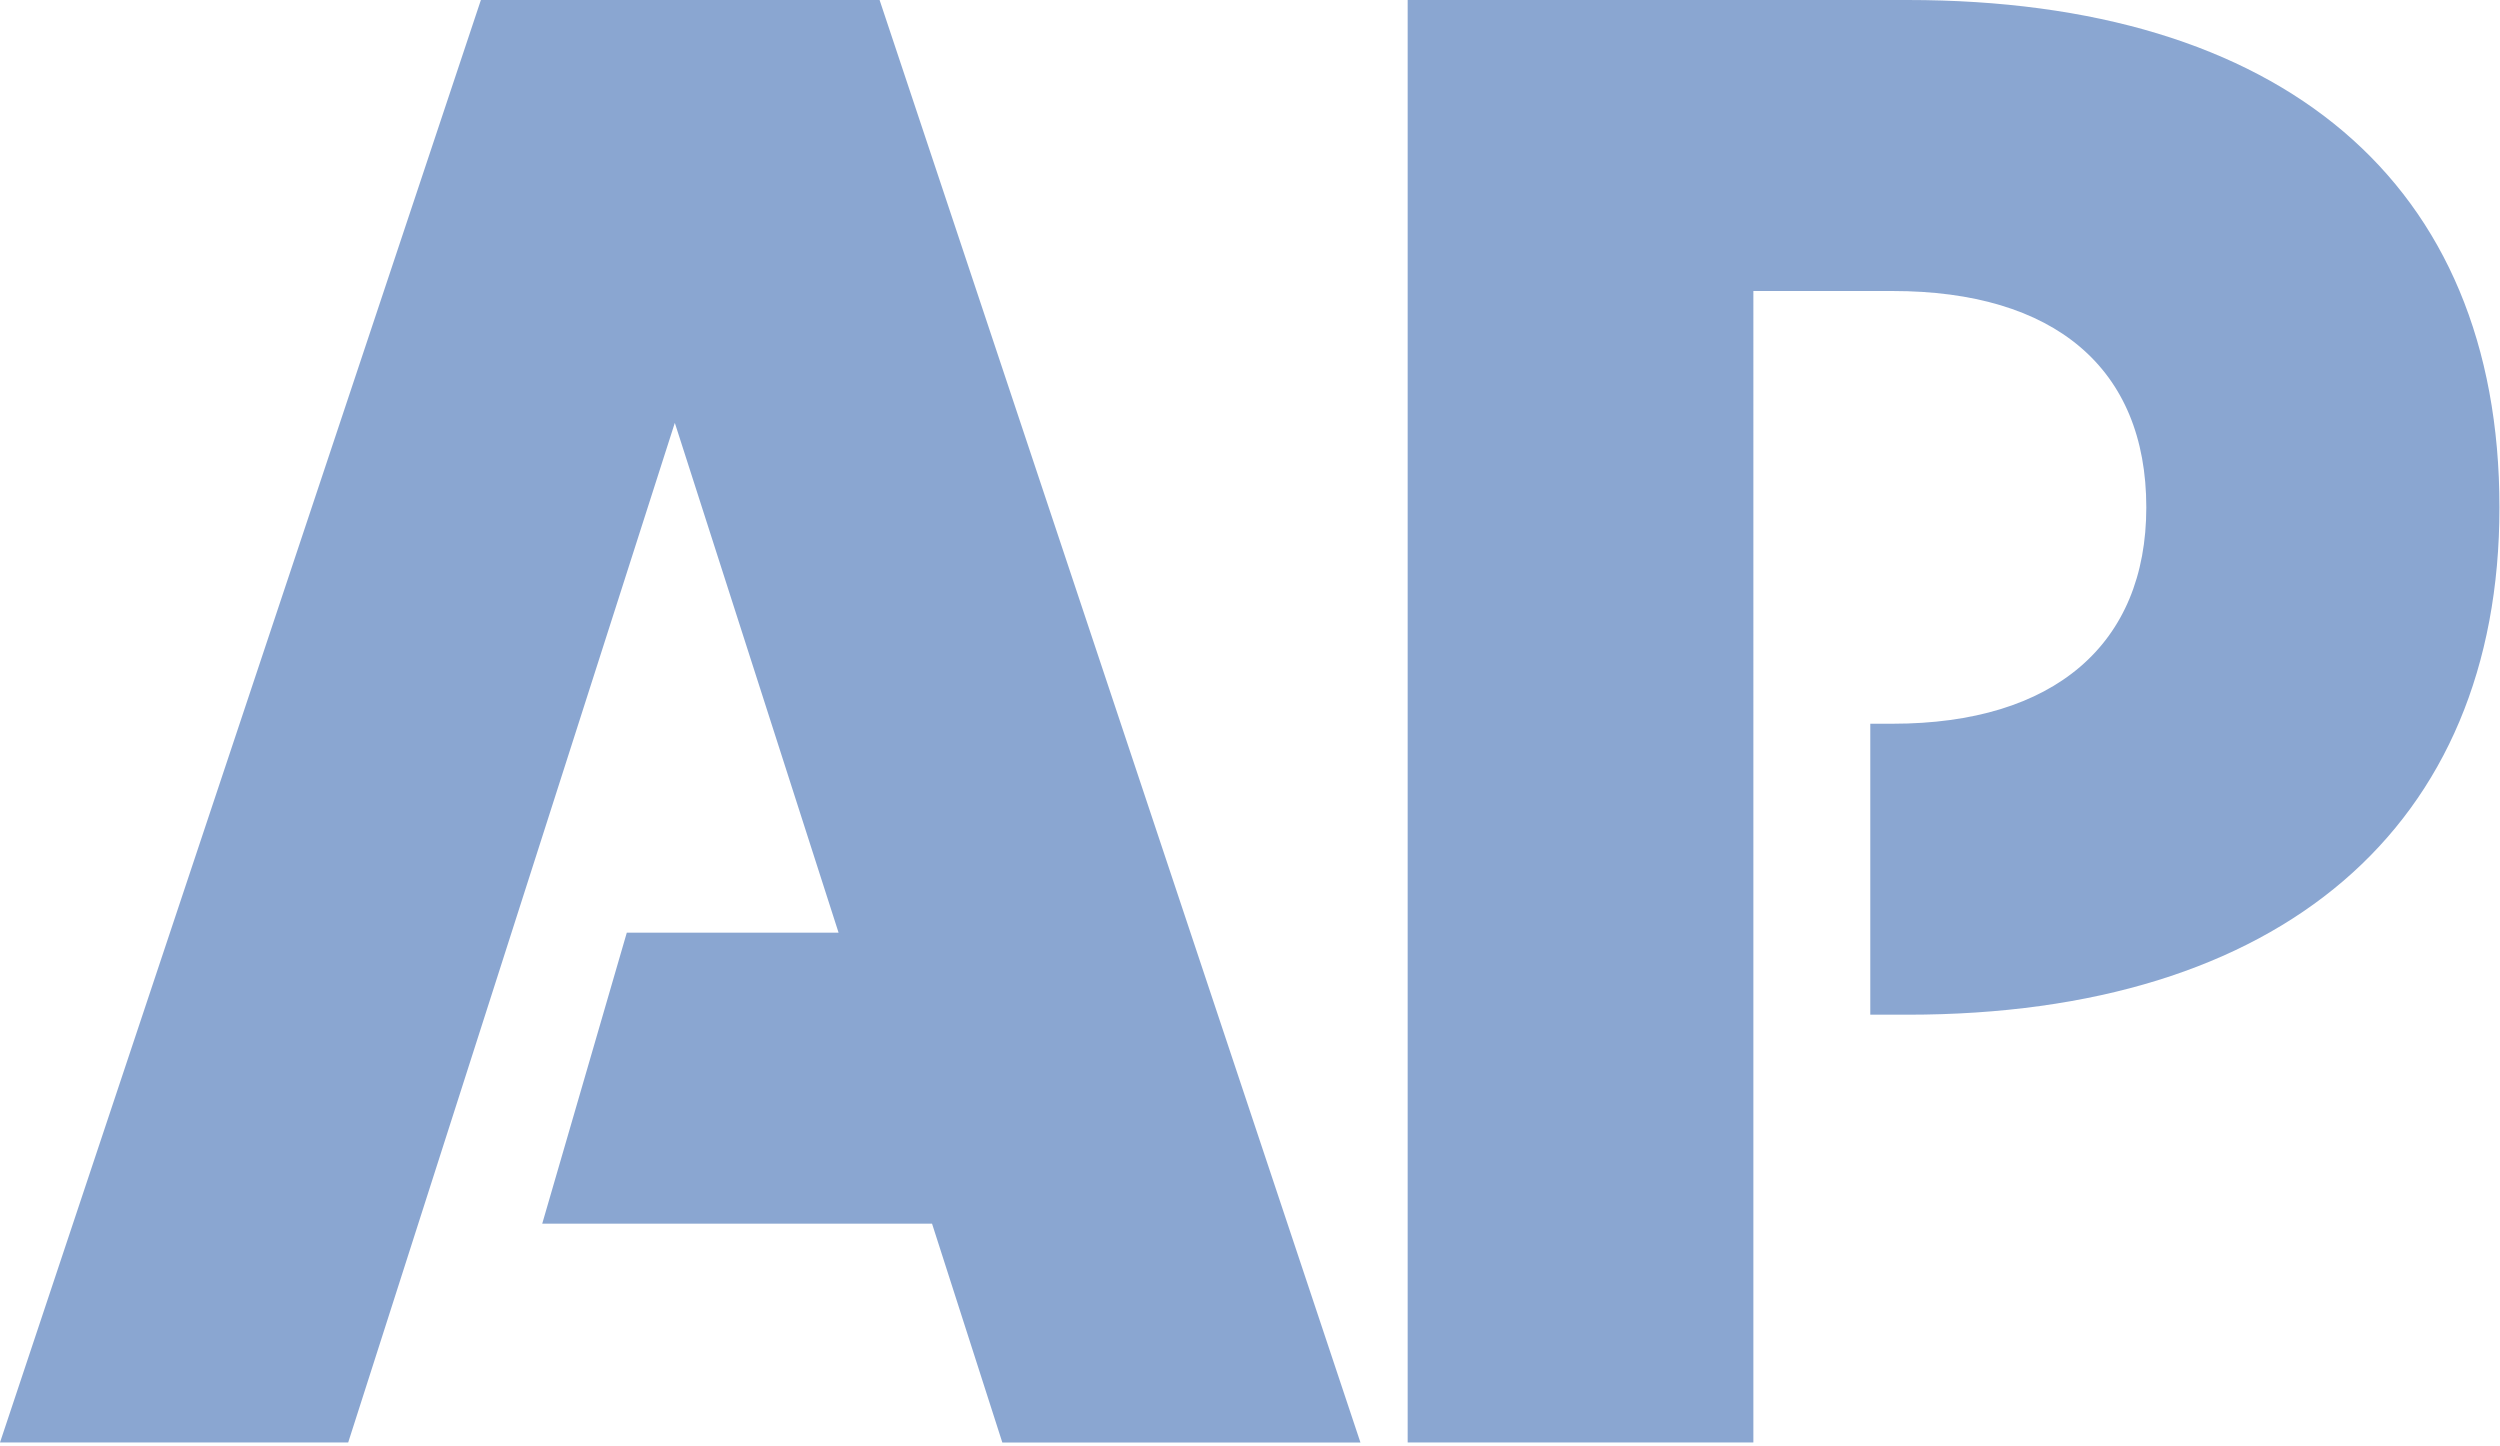
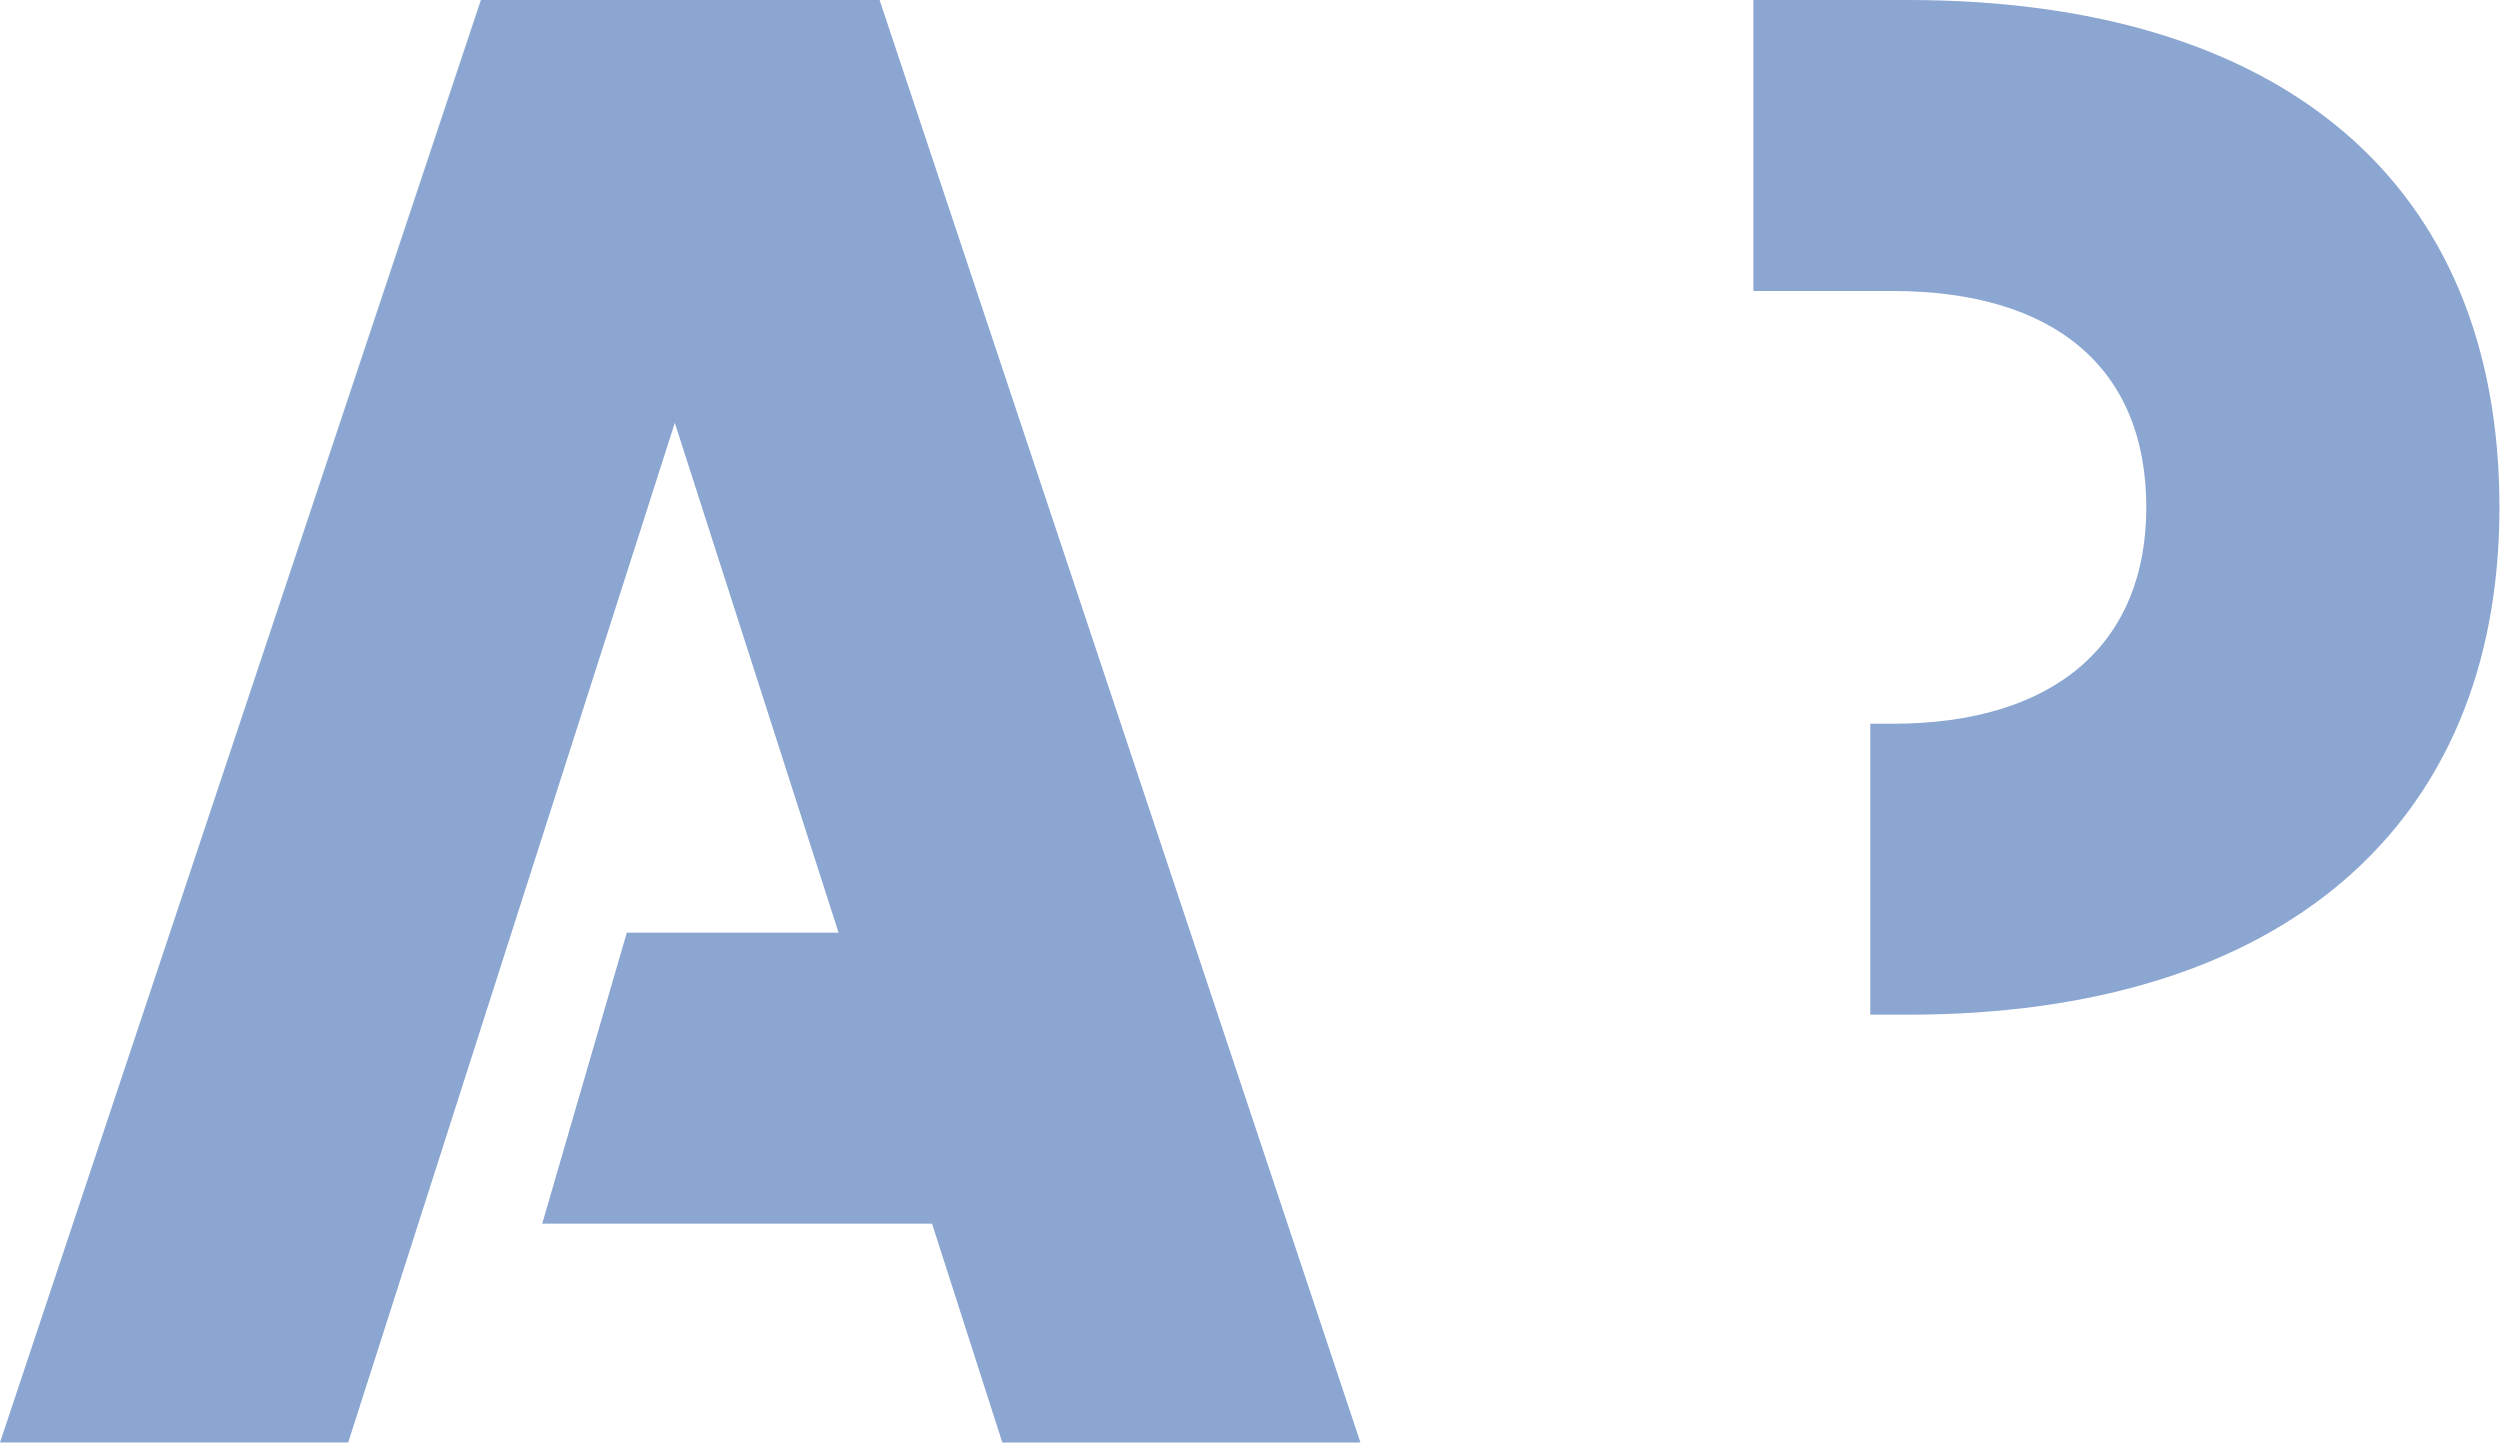
<svg xmlns="http://www.w3.org/2000/svg" width="650" height="376" fill="none">
-   <path fill="#8AA6D1" fill-rule="evenodd" d="M125.032 0 0 375.048h90.529l84.925-265.1 42.577 132.55h-55.063L140.98 318.15h101.349l18.278 56.908h93.108L228.692 0h-103.66zm370.932 0H365.993v375.048h89.884V75.662h36.209c42.032 0 65.953 20.034 65.953 56.253 0 35.565-23.921 56.254-65.953 56.254h-5.811v75.652h9.689c96.995 0 153.893-48.825 153.893-131.906C649.857 47.208 592.959 0 495.964 0z" clip-rule="evenodd" />
+   <path fill="#8AA6D1" fill-rule="evenodd" d="M125.032 0 0 375.048h90.529l84.925-265.1 42.577 132.55h-55.063L140.98 318.15h101.349l18.278 56.908h93.108L228.692 0h-103.66zm370.932 0H365.993h89.884V75.662h36.209c42.032 0 65.953 20.034 65.953 56.253 0 35.565-23.921 56.254-65.953 56.254h-5.811v75.652h9.689c96.995 0 153.893-48.825 153.893-131.906C649.857 47.208 592.959 0 495.964 0z" clip-rule="evenodd" />
</svg>